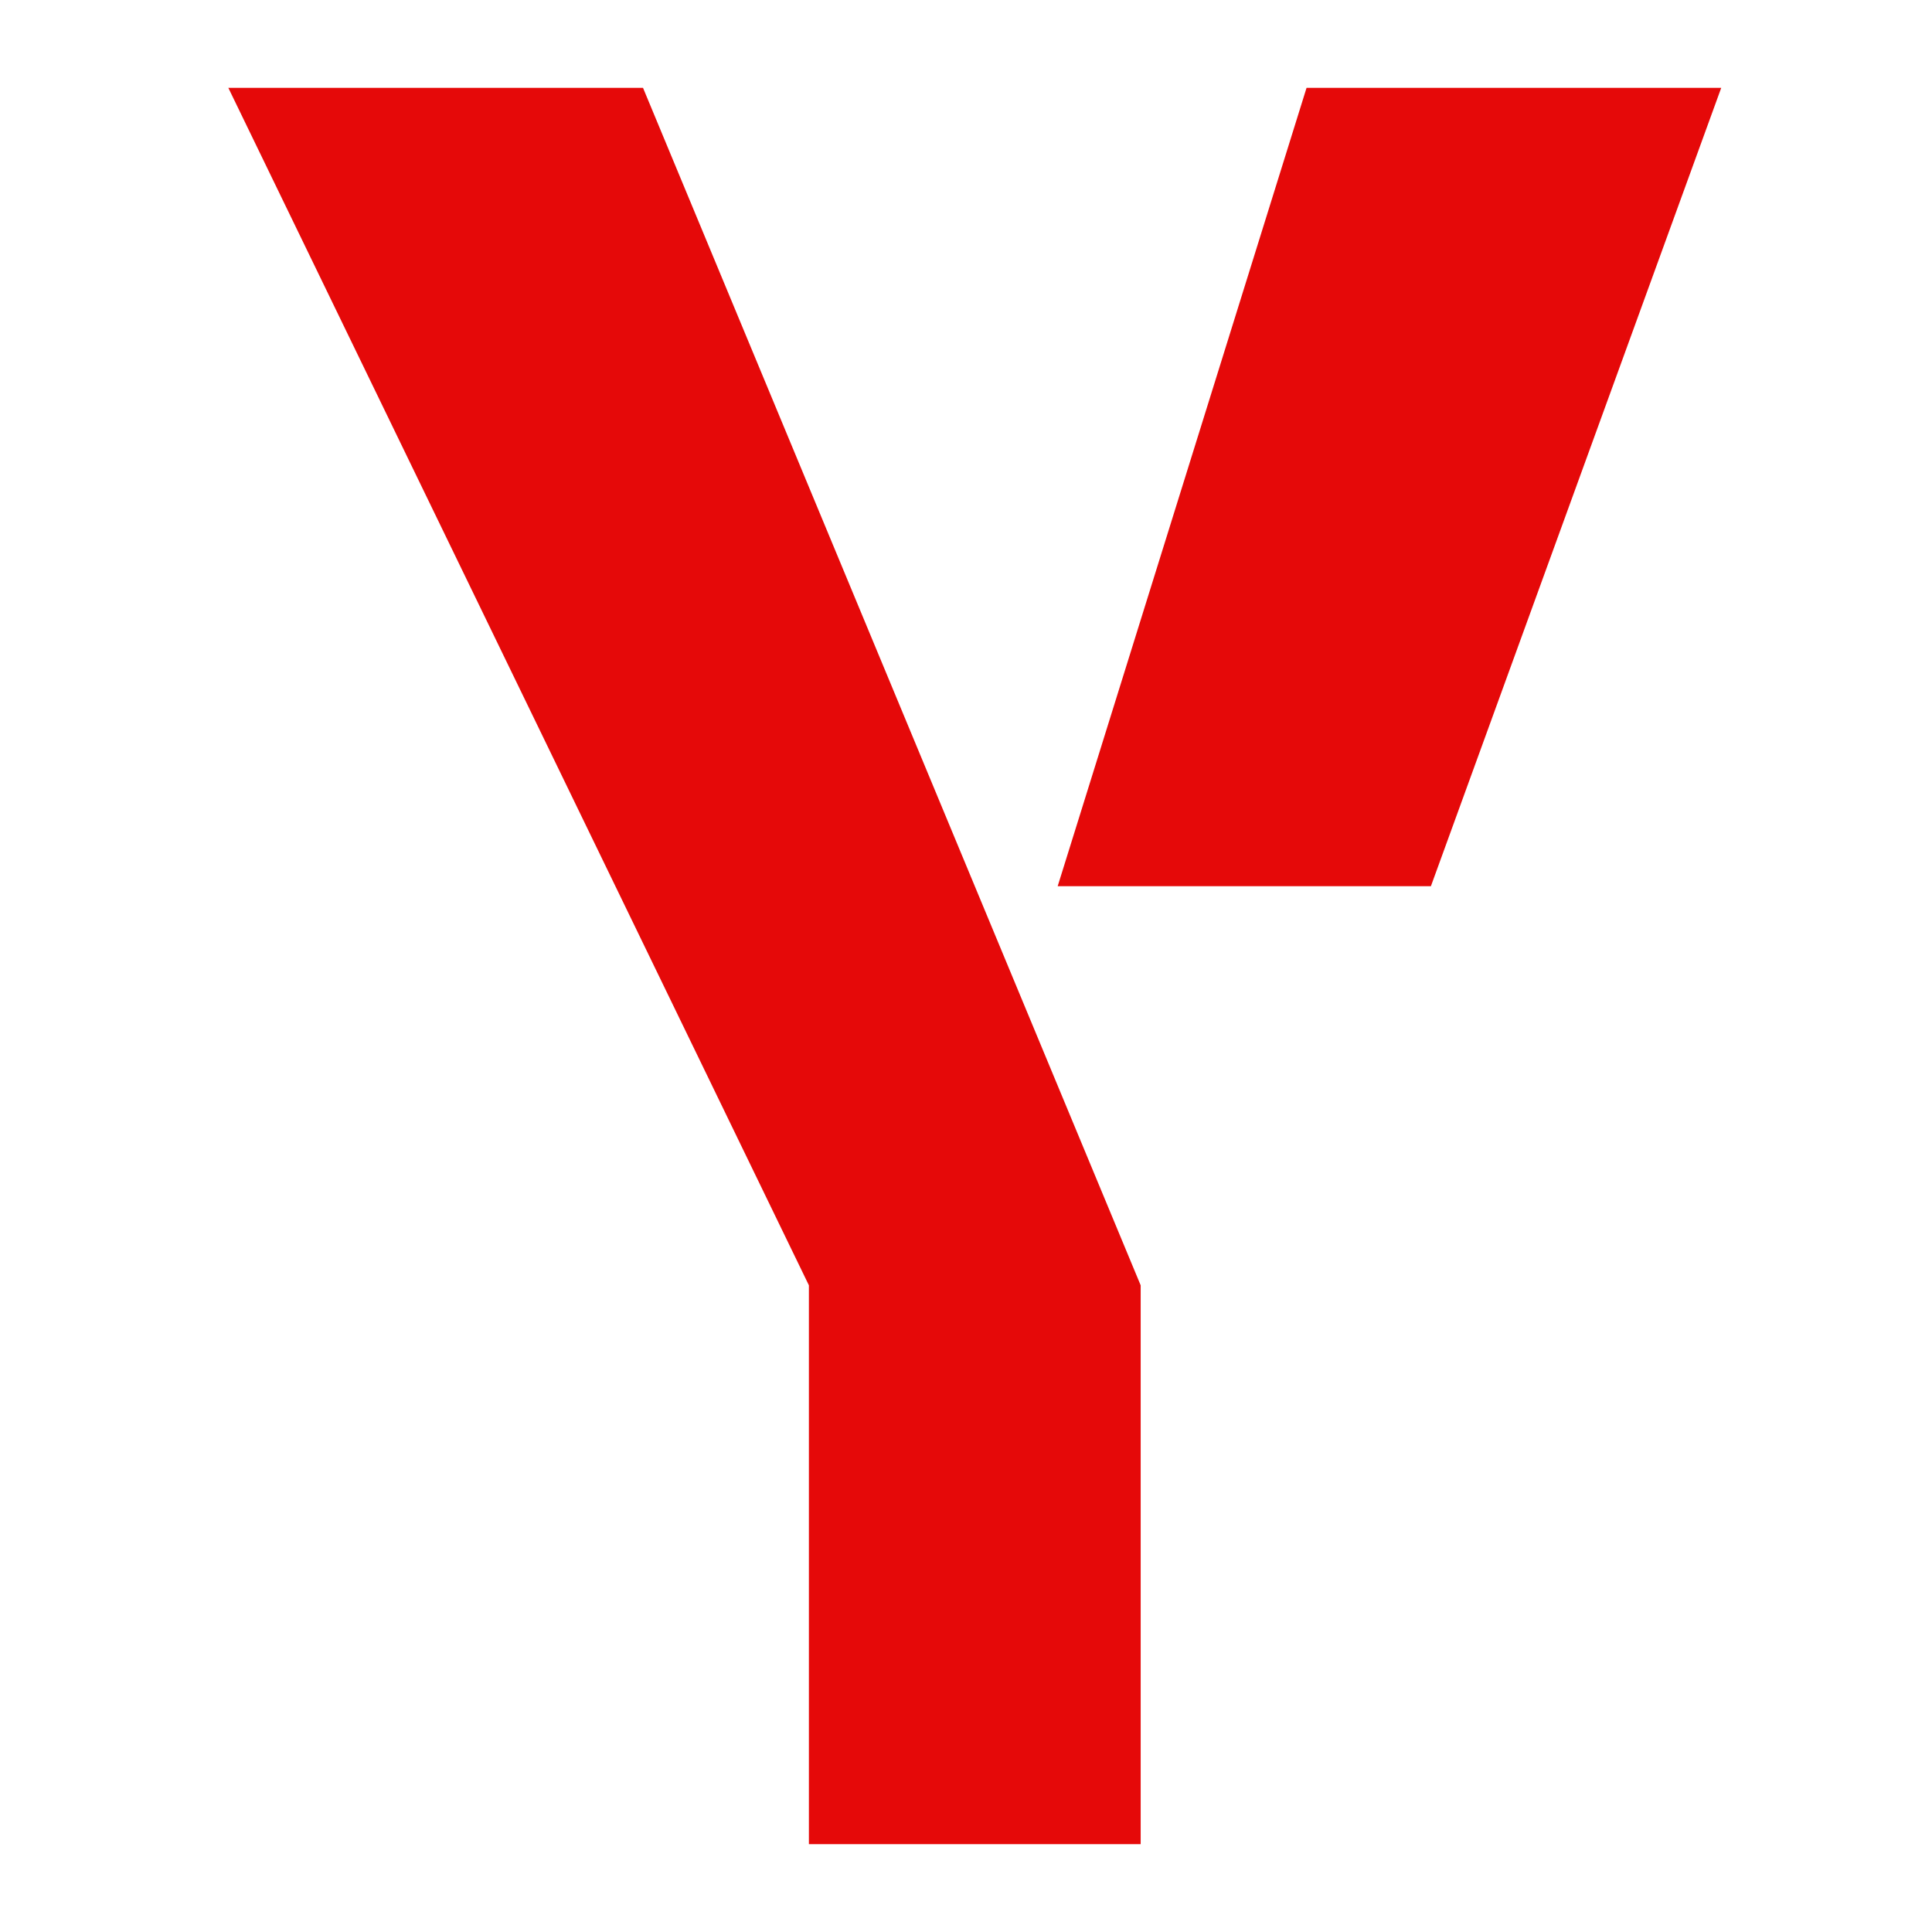
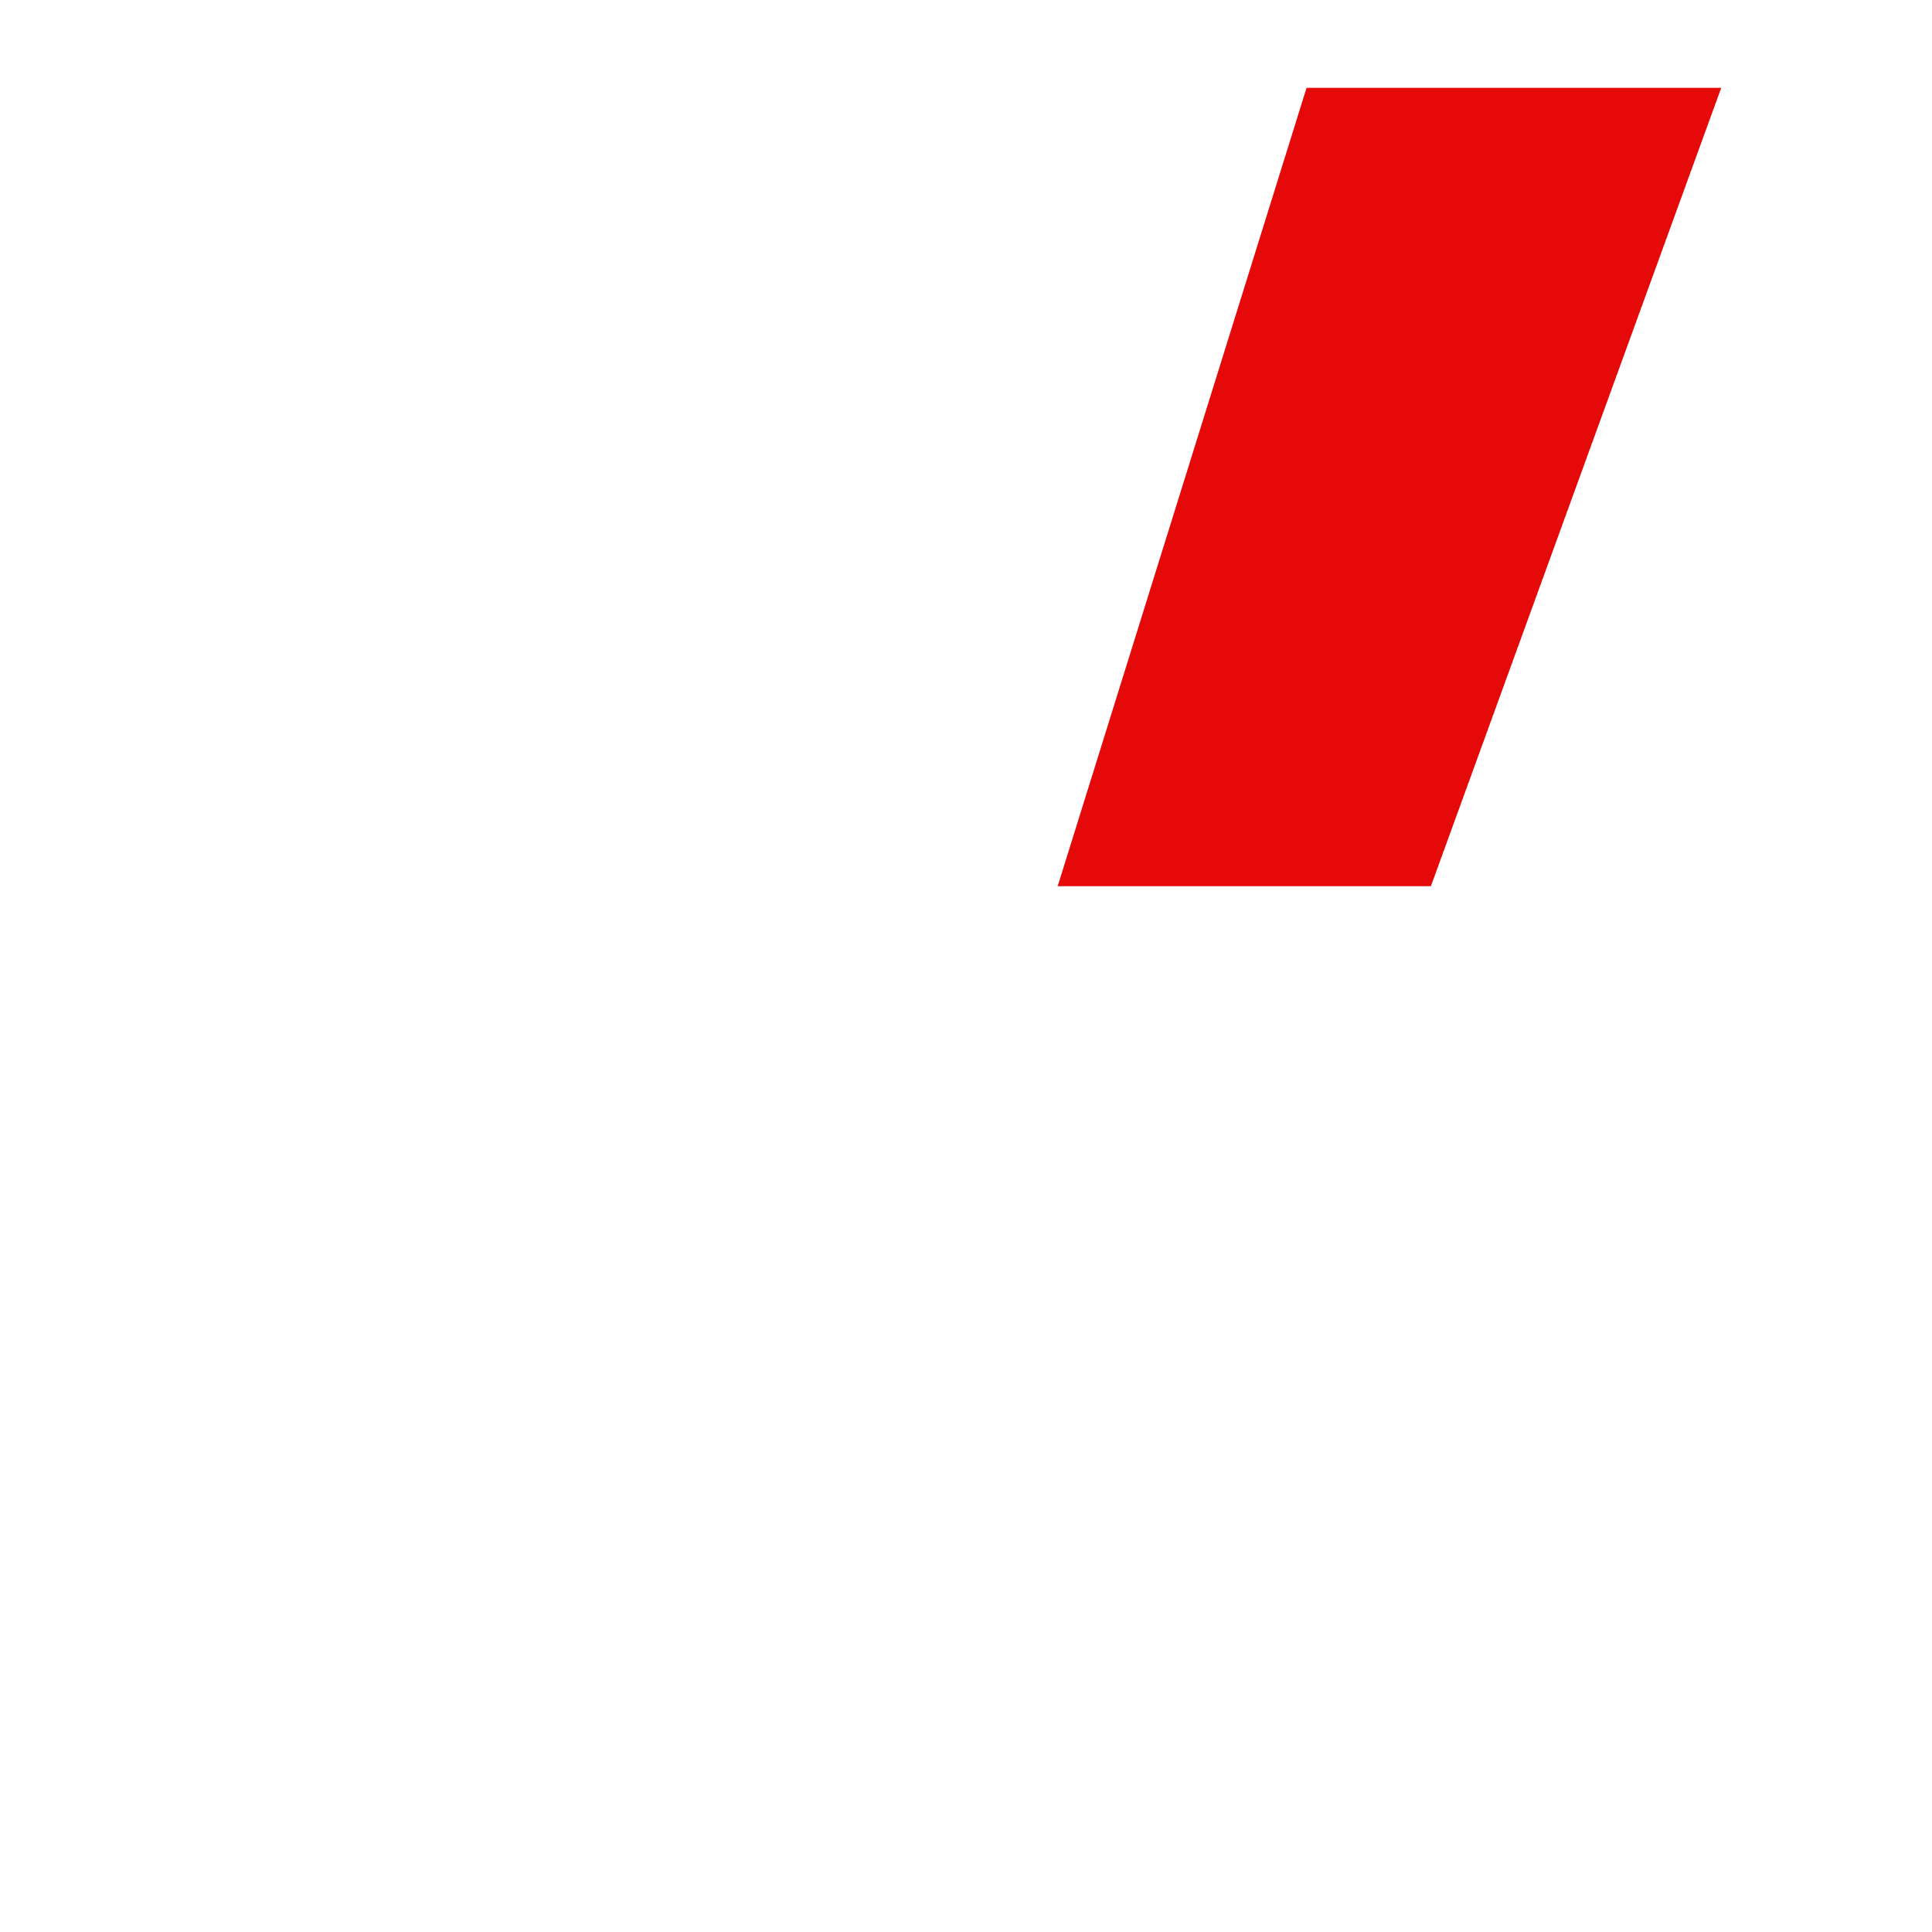
<svg xmlns="http://www.w3.org/2000/svg" width="22" height="22" viewBox="0 0 22 22" fill="none">
-   <path d="M2.6 1H7.322L12.989 14.636V21H9.211V14.636L2.6 1Z" fill="#E50909" />
  <path d="M19.6 1H14.878L12.044 10.091H16.294L19.6 1Z" fill="#E50909" />
</svg>